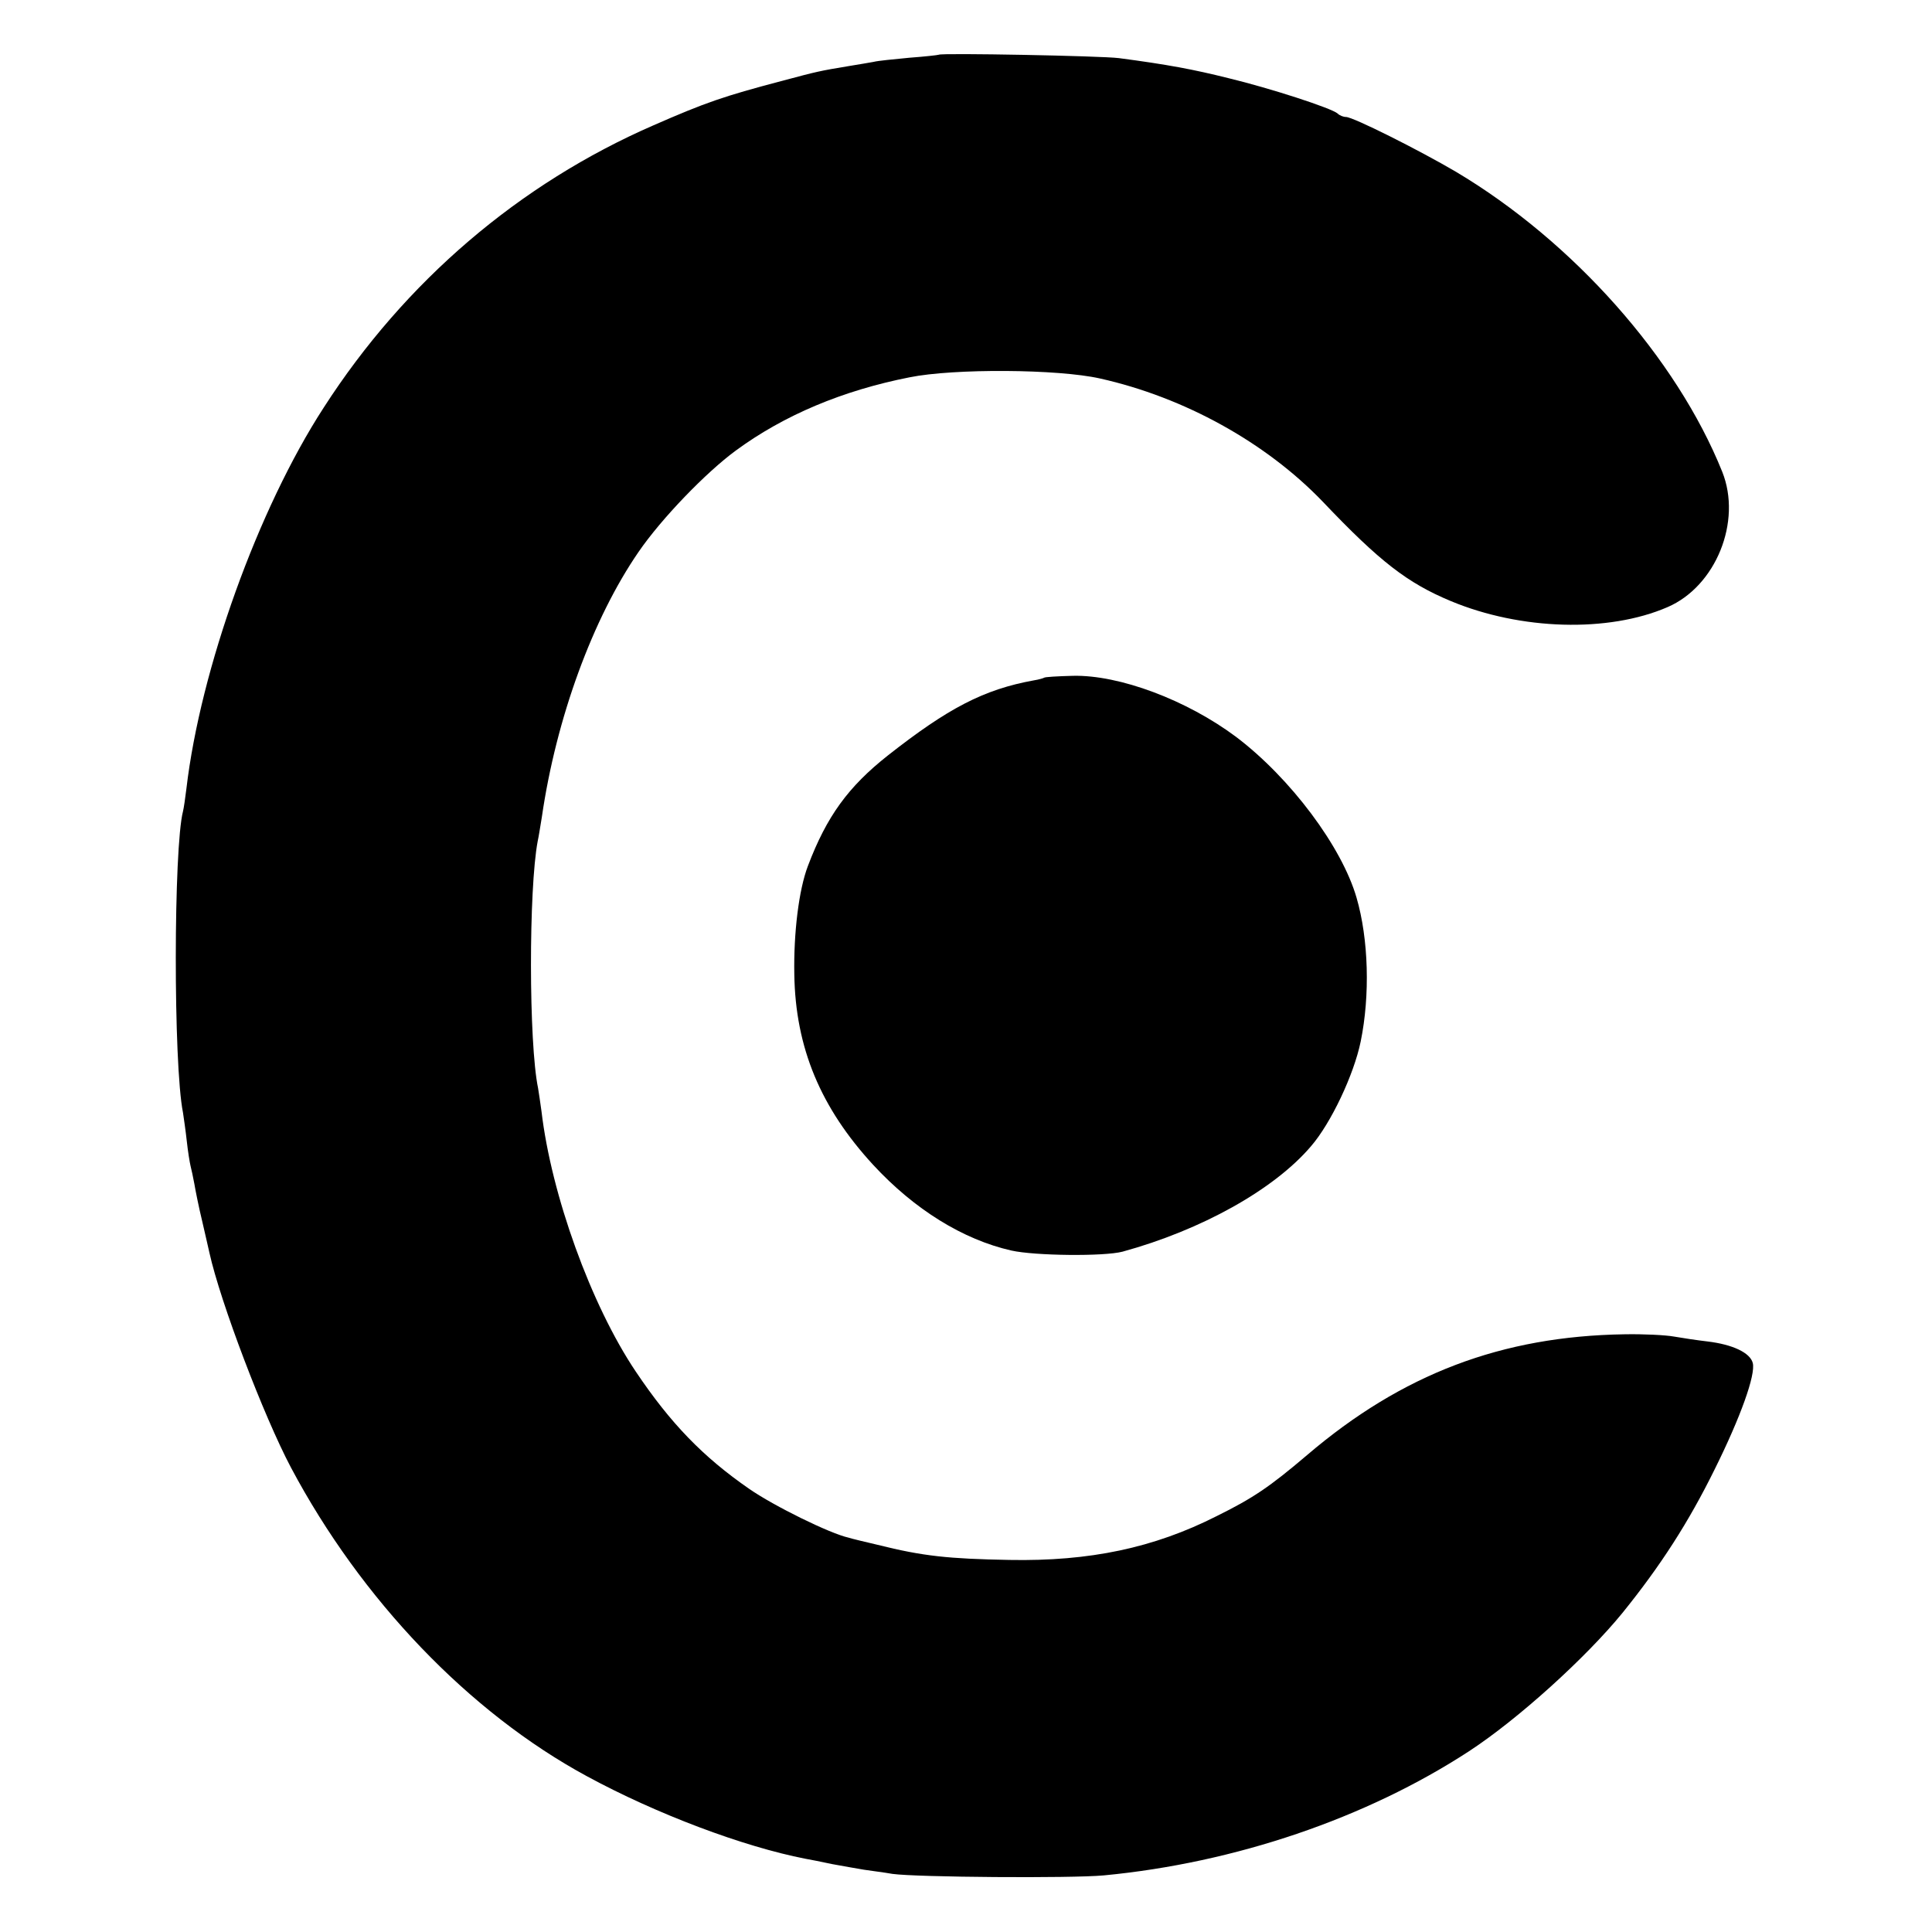
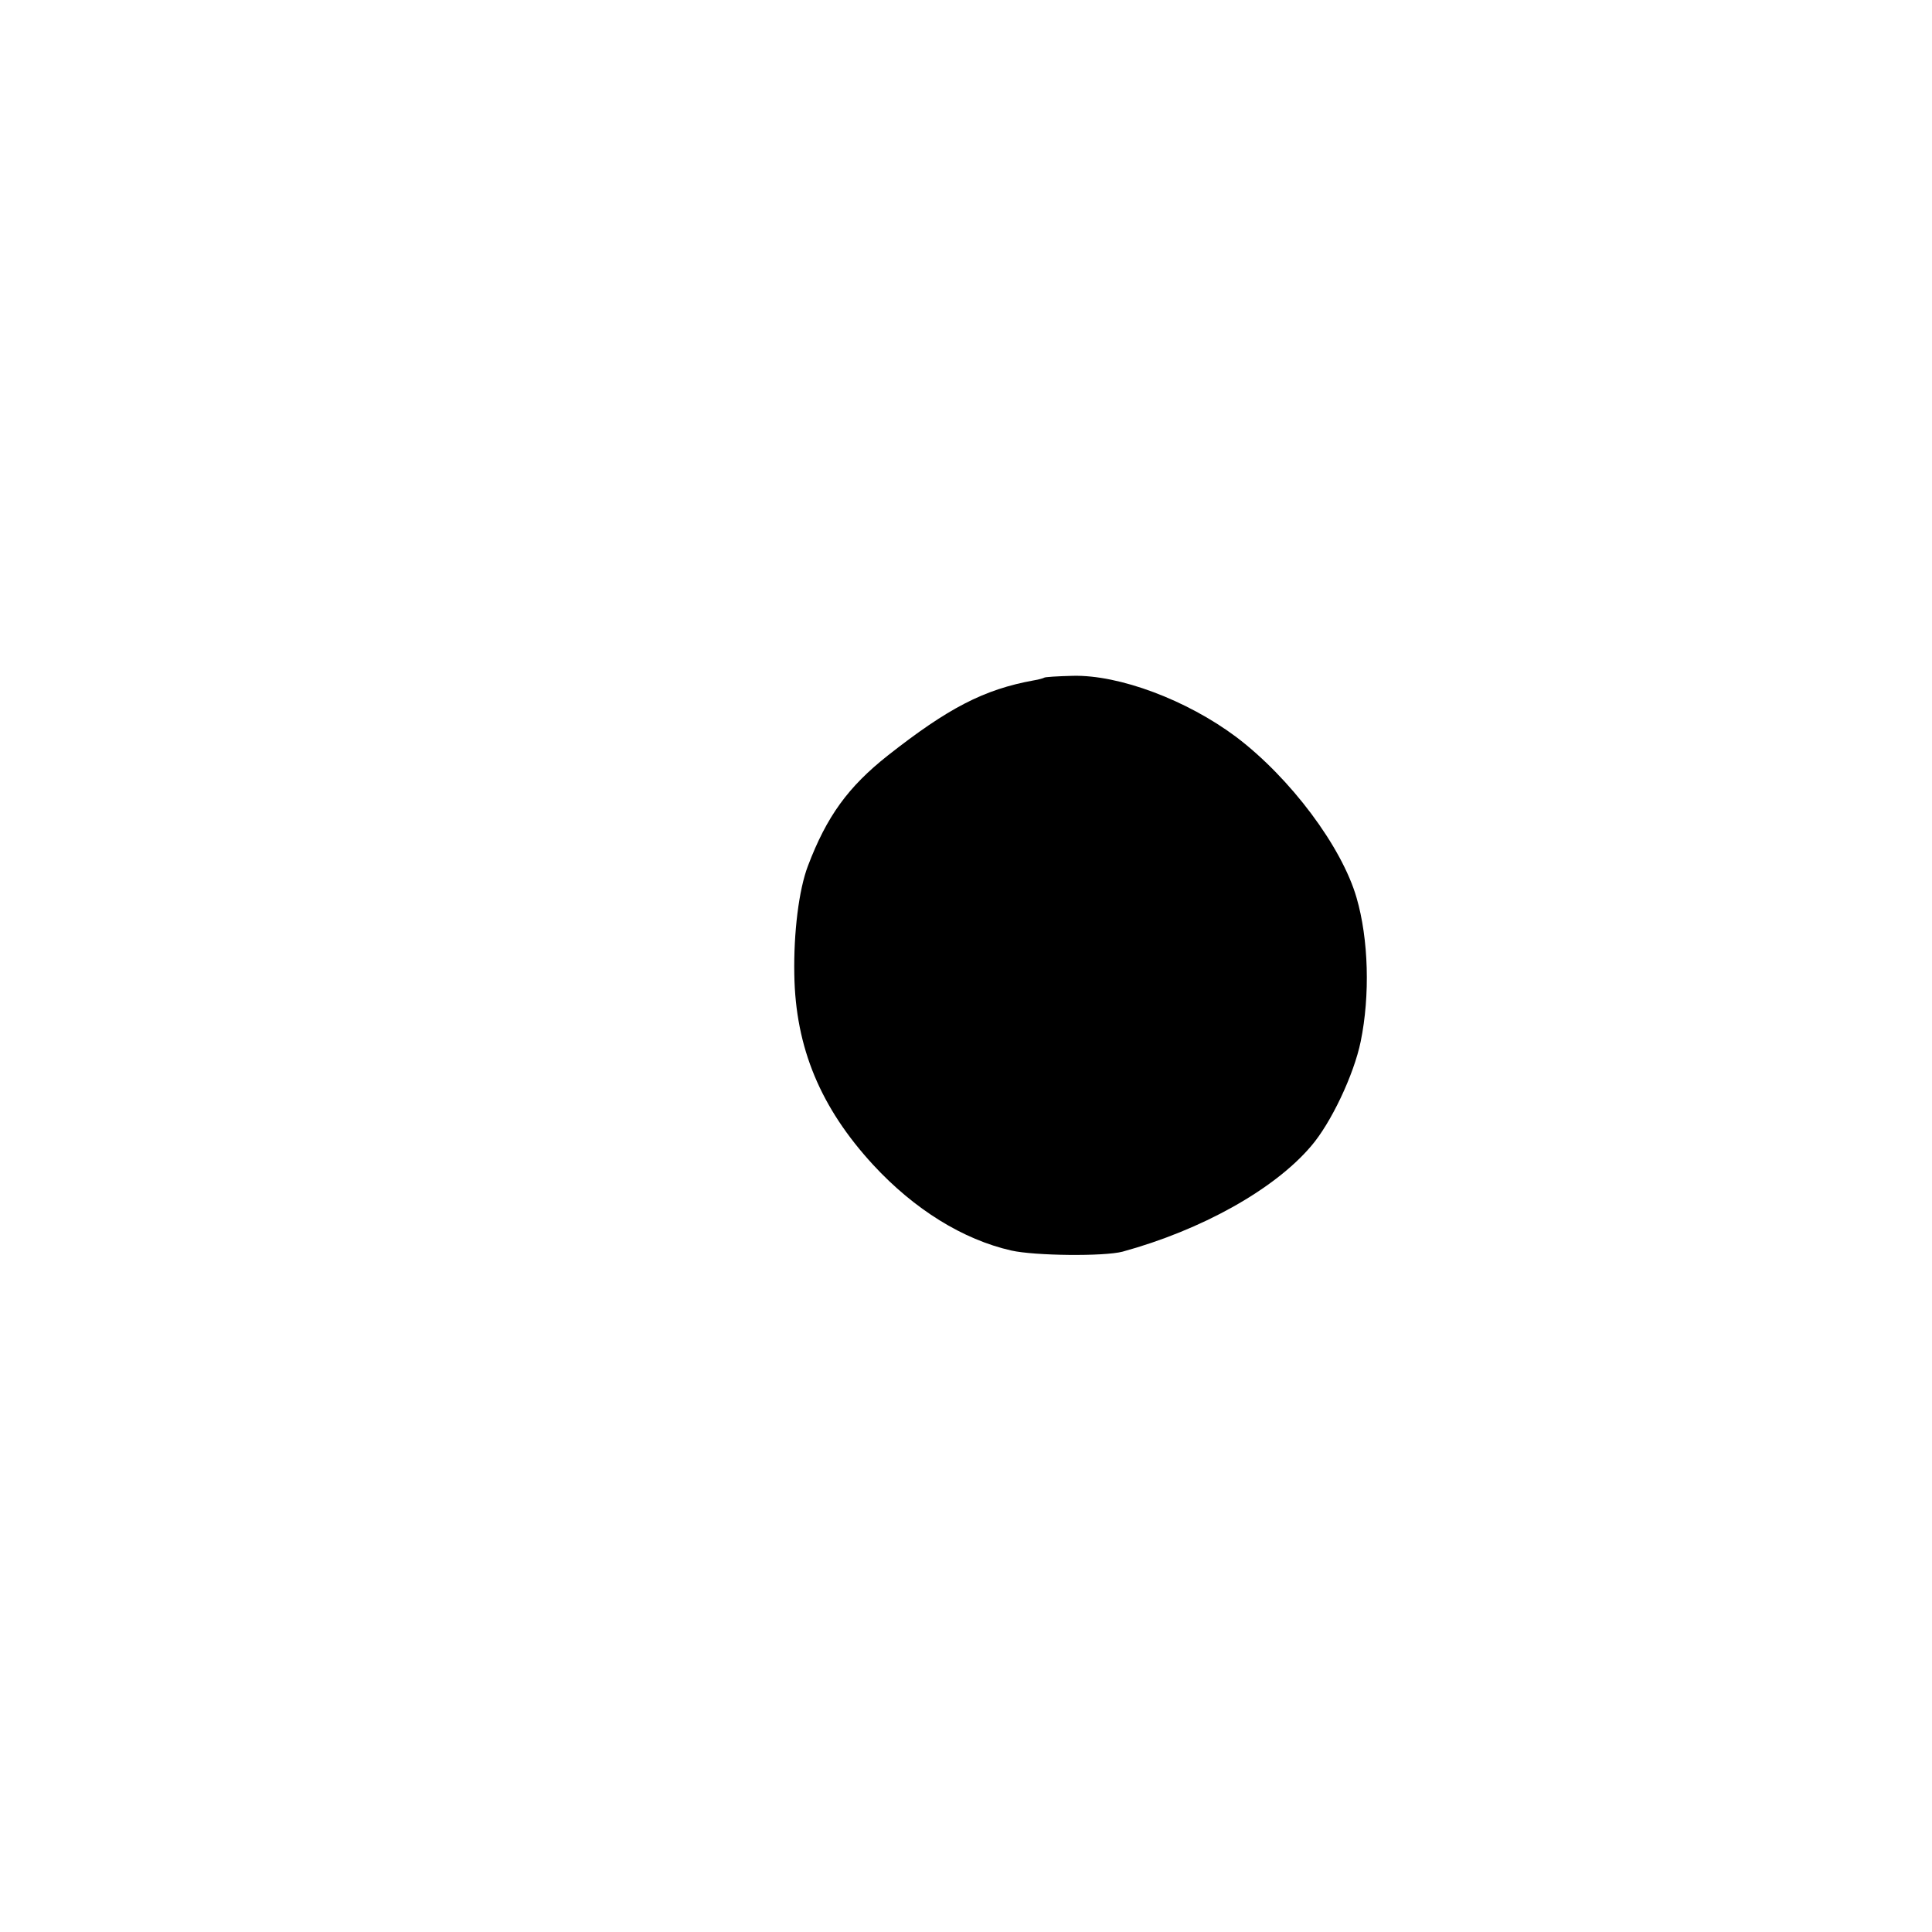
<svg xmlns="http://www.w3.org/2000/svg" version="1.0" width="512pt" height="512pt" viewBox="0 0 512 512" preserveAspectRatio="xMidYMid meet">
  <g transform="translate(0,512) scale(0.1,-0.1)" fill="#000000" stroke="none">
-     <path d="M2488 4975 c-2 -1 -37 -5 -78 -8 -41 -4 -84 -8 -95 -11 -11 -2 -40 -7 -65 -11 -78 -13 -83 -14 -180 -40 -152 -40 -201 -57 -338 -117 -356 -155 -659 -414 -874 -748 -174 -268 -327 -694 -364 -1010 -3 -25 -7 -52 -9 -60 -25 -95 -26 -670 0 -799 2 -14 7 -47 10 -75 3 -28 8 -58 10 -66 2 -8 7 -30 10 -47 3 -18 12 -63 21 -100 9 -38 17 -75 19 -83 29 -131 144 -433 216 -569 186 -350 472 -649 784 -818 184 -100 415 -187 580 -219 11 -2 43 -8 70 -14 28 -5 66 -12 85 -15 19 -3 53 -7 75 -11 65 -9 473 -12 560 -4 347 33 695 151 968 329 130 85 310 248 407 367 101 125 175 240 244 380 69 139 109 251 101 282 -7 27 -53 49 -120 57 -26 3 -66 9 -89 13 -22 4 -81 7 -131 6 -325 -5 -589 -105 -841 -320 -100 -85 -143 -114 -240 -162 -166 -84 -336 -120 -549 -116 -162 3 -229 10 -349 40 -34 8 -68 16 -77 19 -50 11 -198 84 -263 129 -123 85 -209 174 -301 311 -119 177 -224 469 -250 690 -3 22 -7 49 -9 61 -25 120 -25 529 -1 655 3 13 7 41 11 64 38 262 135 526 256 702 61 89 179 211 258 269 128 94 283 159 460 194 118 24 394 22 505 -3 224 -50 440 -170 590 -326 152 -160 225 -216 340 -264 185 -77 417 -84 574 -16 128 55 198 227 145 359 -121 301 -395 610 -706 795 -97 57 -272 145 -291 145 -7 0 -17 4 -22 9 -15 14 -178 67 -290 94 -92 23 -161 36 -290 53 -47 6 -471 14 -477 9z" />
    <path d="M2767 3324 c-1 -1 -14 -5 -27 -7 -133 -24 -228 -74 -387 -199 -105 -83 -162 -161 -212 -293 -24 -63 -38 -177 -36 -287 3 -195 70 -354 209 -505 109 -118 238 -198 366 -227 62 -14 246 -16 295 -3 208 57 401 164 499 279 53 61 114 190 132 278 25 122 21 271 -11 381 -39 135 -175 317 -319 426 -131 98 -310 165 -433 162 -40 -1 -74 -3 -76 -5z" />
  </g>
</svg>